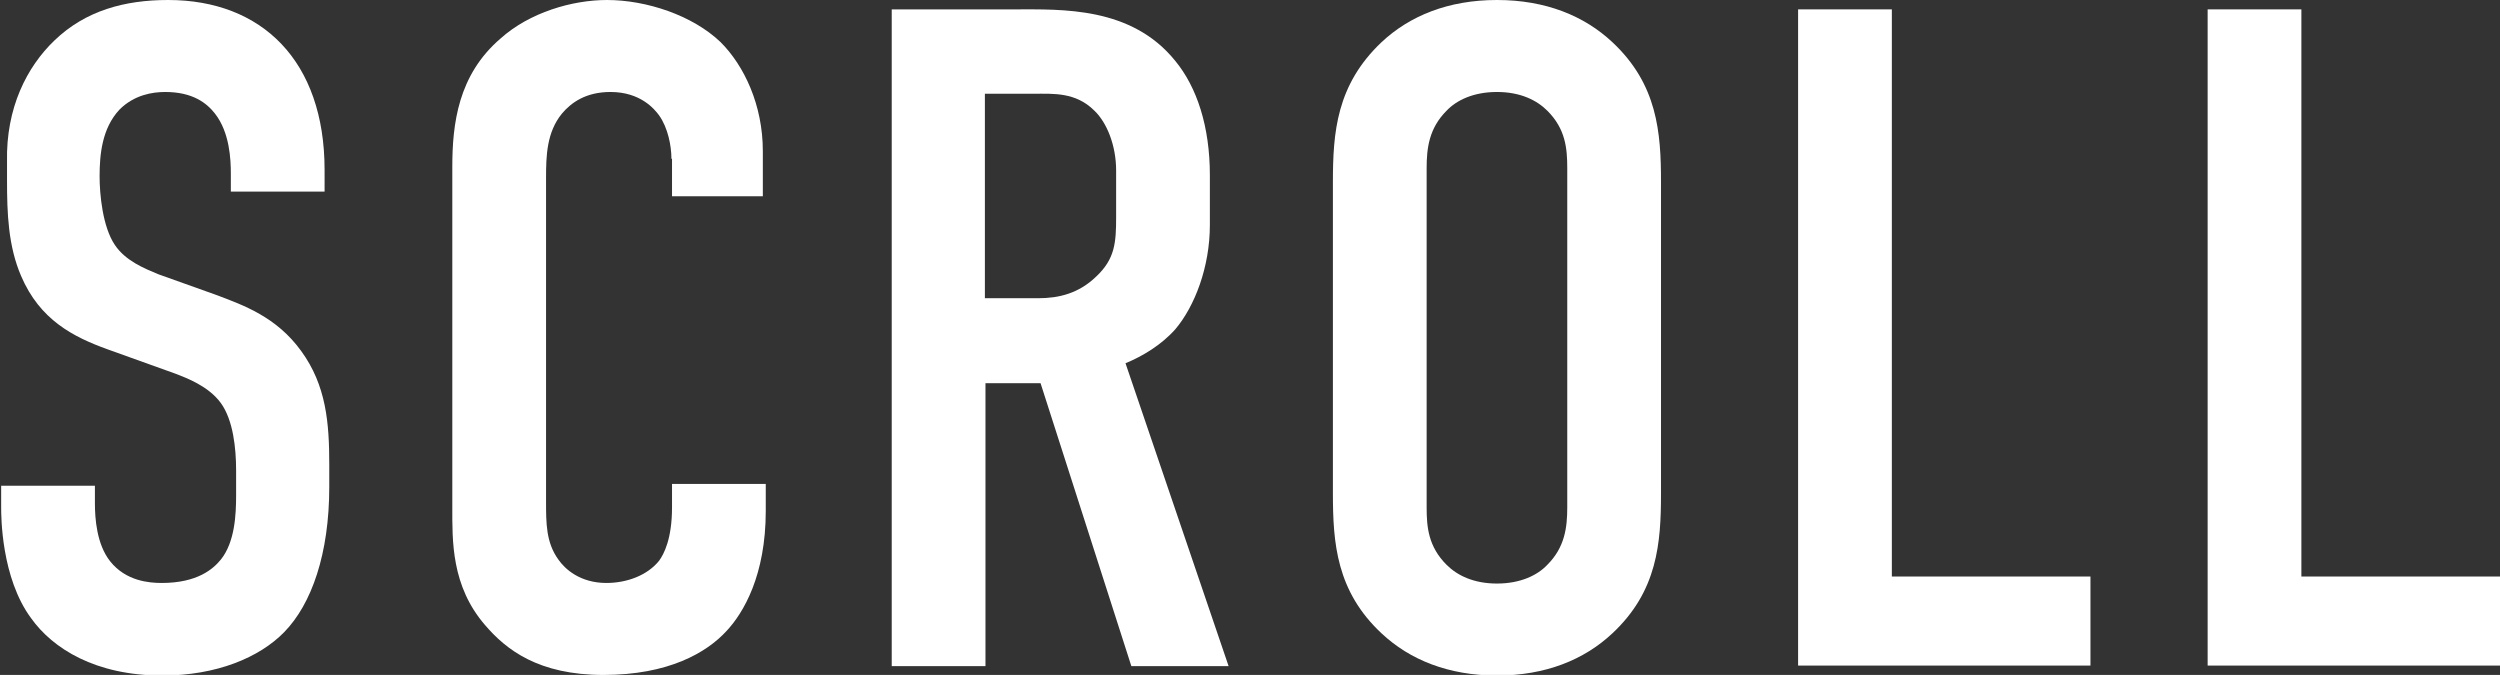
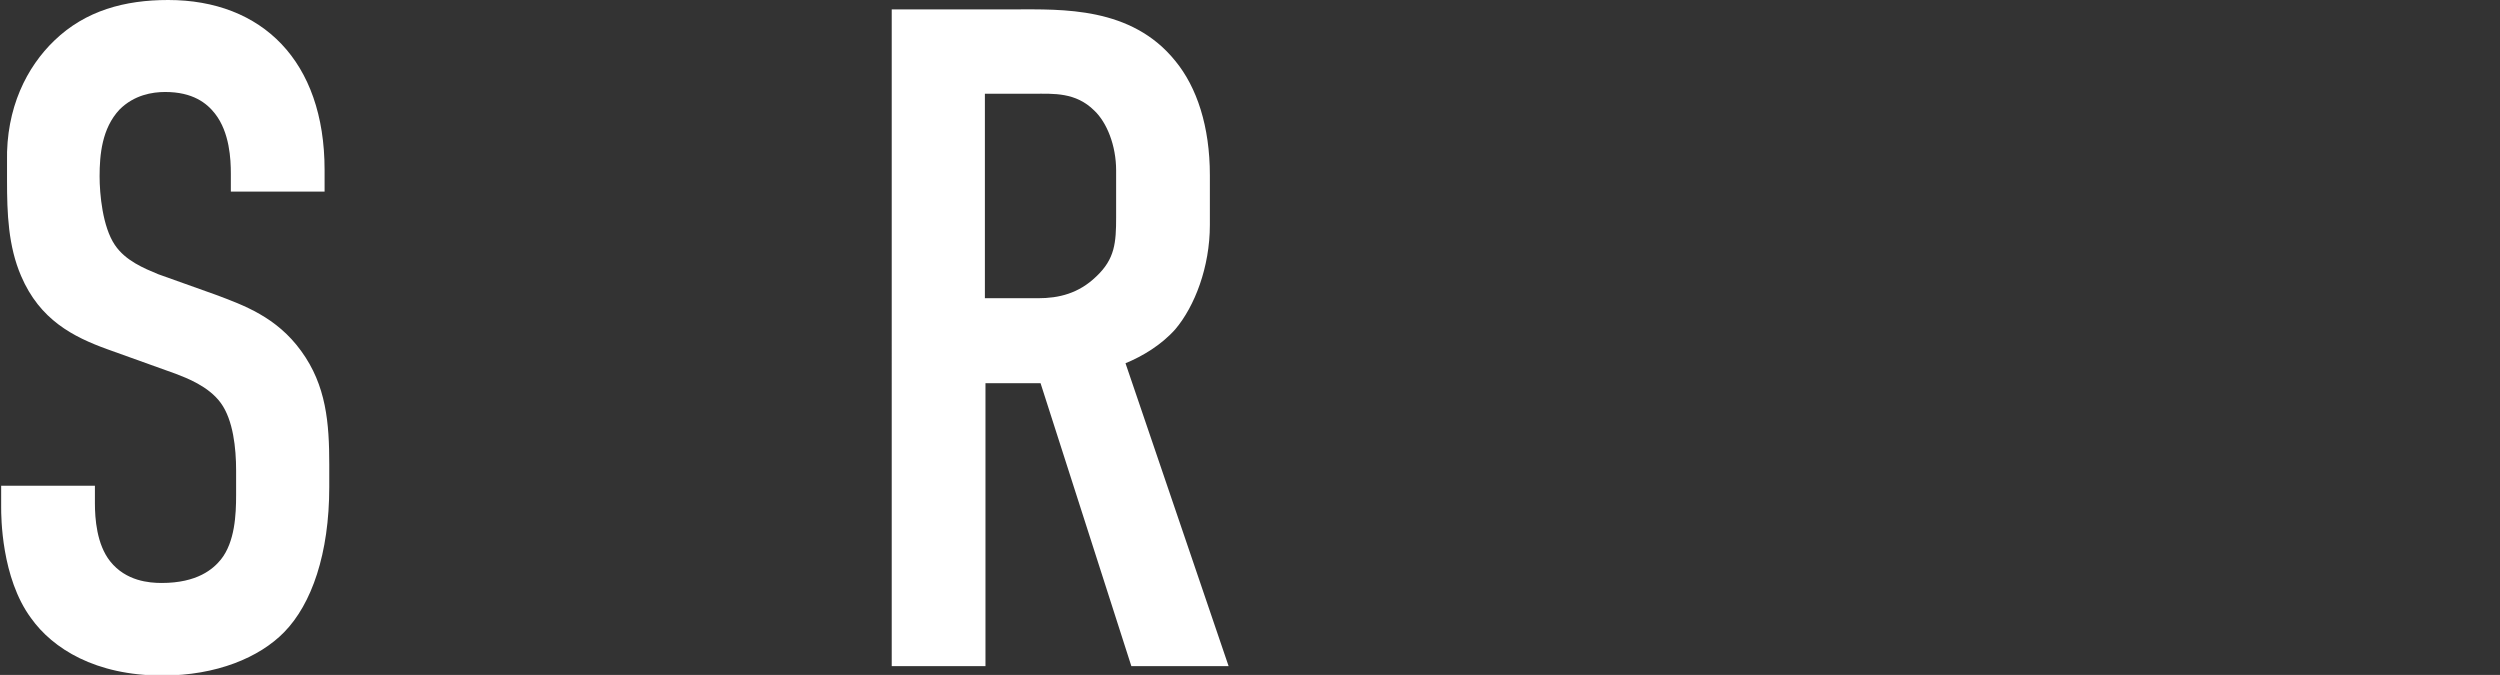
<svg xmlns="http://www.w3.org/2000/svg" id="_レイヤー_2" viewBox="0 0 42.67 11.52">
  <rect x="0" y="0" width="42.67" height="11.52" fill="#333333" stroke="none" />
  <defs>
    <style>.cls-1{fill:#fff;stroke-width:0px;}</style>
  </defs>
  <g id="_レイヤー_1-2">
    <path class="cls-1" d="m3.94,2.96c0-.24-.02-.7-.27-1.02-.14-.18-.38-.37-.85-.37-.22,0-.53.05-.78.3-.3.32-.34.77-.34,1.14,0,.3.05.86.26,1.17.18.27.5.4.74.5l.98.35c.48.18,1.04.38,1.46.96.43.59.48,1.23.48,1.94v.38c0,1.14-.3,2-.77,2.48-.42.43-1.15.74-2.08.74-1.14,0-1.87-.46-2.24-.98-.51-.69-.51-1.74-.51-1.89v-.37h1.6v.3c0,.26.03.7.26.99.27.34.67.37.88.37.61,0,.88-.24,1.01-.4.24-.3.26-.77.26-1.1v-.42c0-.38-.05-.86-.26-1.15s-.59-.43-.77-.5l-1.17-.42c-.58-.21-1.15-.5-1.47-1.25-.22-.51-.24-1.07-.24-1.63v-.32C.1,1.84.46,1.14.93.69c.53-.51,1.2-.69,1.94-.69,1.6,0,2.67,1.04,2.67,2.9v.37h-1.6v-.3Z" />
-     <path class="cls-1" d="m11.46,2.71c0-.22-.06-.53-.21-.74-.08-.11-.32-.4-.83-.4-.42,0-.67.18-.83.37-.26.32-.27.72-.27,1.1v5.52c0,.37,0,.7.21.99.11.16.37.4.82.4.35,0,.7-.13.9-.38.08-.11.22-.37.22-.91v-.4h1.6v.46c0,1.1-.38,1.74-.67,2.05-.34.37-.99.75-2.1.75s-1.66-.43-2.02-.85c-.58-.67-.56-1.44-.56-2.02V2.85c0-.74.1-1.57.82-2.19.5-.45,1.23-.66,1.82-.66.67,0,1.46.26,1.94.72.4.4.72,1.07.72,1.86v.77h-1.55v-.64Z" />
    <path class="cls-1" d="m17.31.16c.82,0,2-.05,2.75.88.37.45.59,1.12.59,1.95v.85c0,.72-.26,1.39-.59,1.78-.24.27-.56.46-.85.58l1.76,5.17h-1.66l-1.55-4.83h-.94v4.83h-1.6V.16h2.1Zm-.5,4.93h.91c.35,0,.69-.08.99-.37.32-.3.34-.58.34-1.01v-.8c0-.43-.16-.82-.37-1.02-.32-.32-.7-.29-1.04-.29h-.83v3.49Z" />
-     <path class="cls-1" d="m22.75,3.11c0-.85.06-1.66.83-2.39.48-.45,1.14-.72,1.97-.72s1.49.27,1.97.72c.77.72.83,1.54.83,2.39v5.31c0,.85-.06,1.67-.83,2.39-.48.45-1.14.72-1.97.72s-1.49-.27-1.97-.72c-.77-.72-.83-1.54-.83-2.39V3.11Zm4-.24c0-.34-.03-.67-.34-.98-.18-.18-.46-.32-.86-.32s-.69.14-.86.32c-.3.3-.34.64-.34.98v5.79c0,.34.03.67.34.98.18.18.46.32.86.32s.69-.14.86-.32c.3-.3.34-.64.34-.98V2.87Z" />
-     <path class="cls-1" d="m32.29.16v9.68h3.39v1.52h-4.99V.16h1.6Z" />
-     <path class="cls-1" d="m39.28.16v9.68h3.39v1.52h-4.99V.16h1.6Z" />
  </g>
</svg>